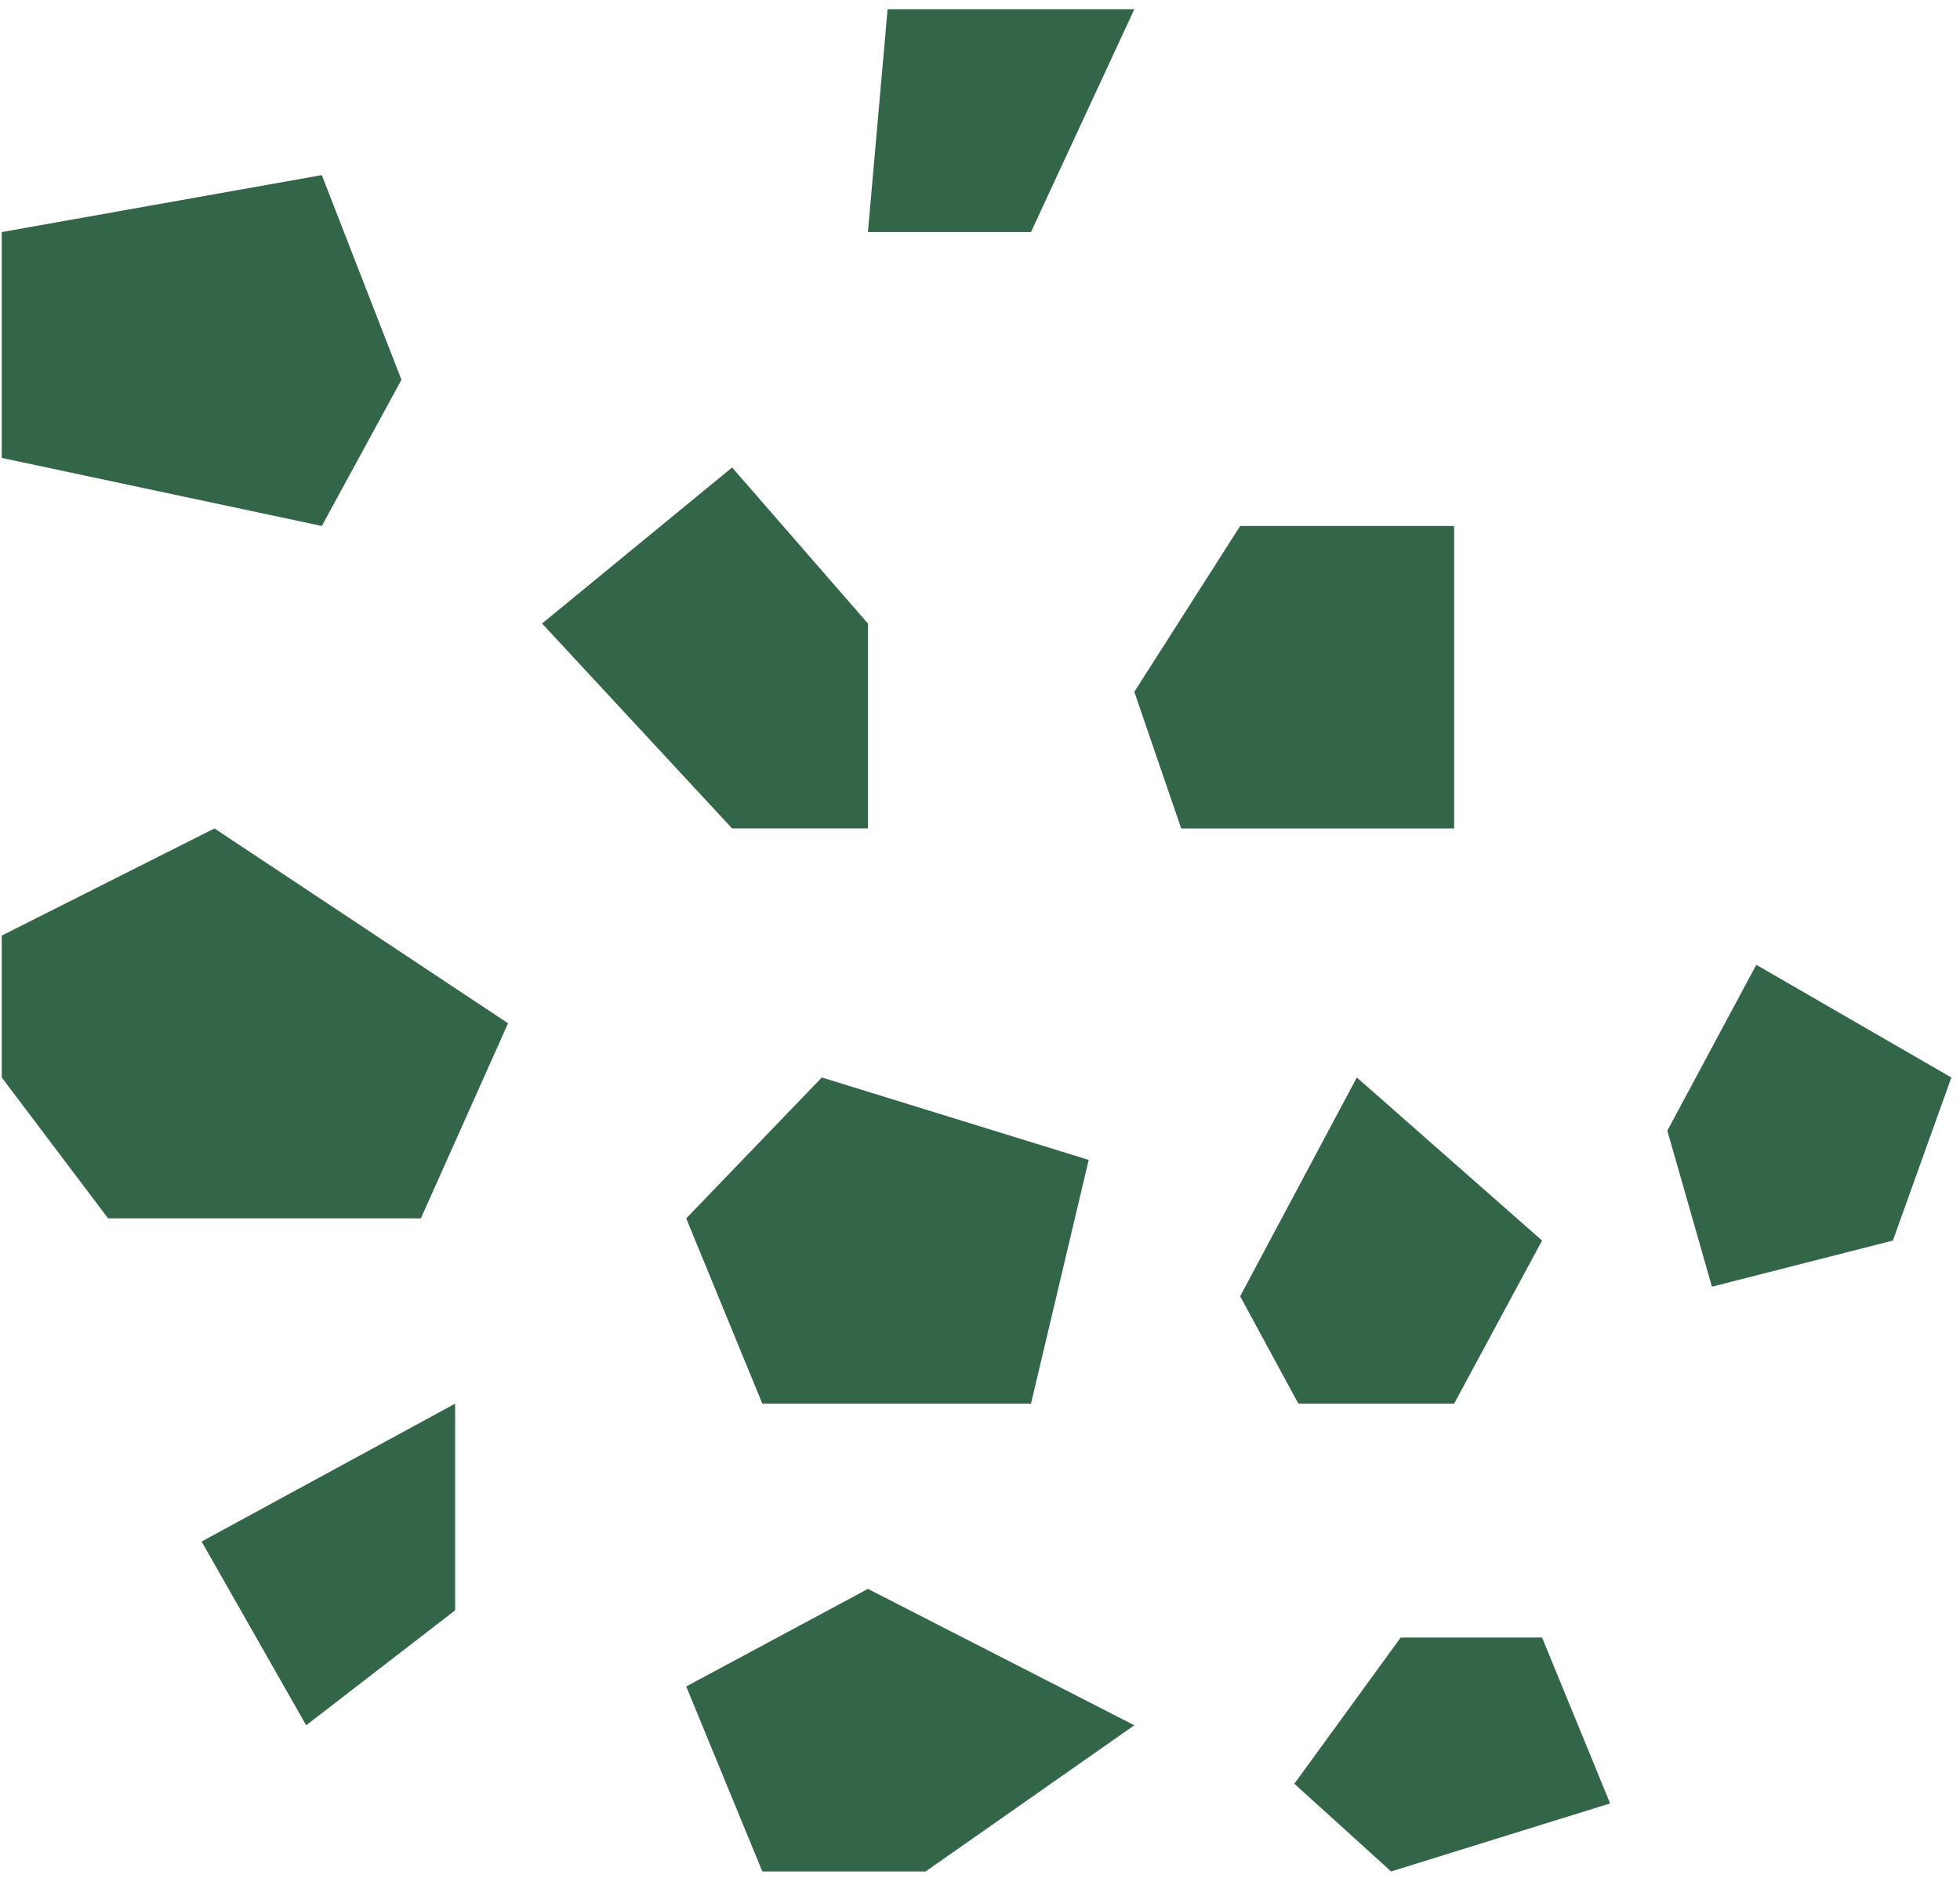
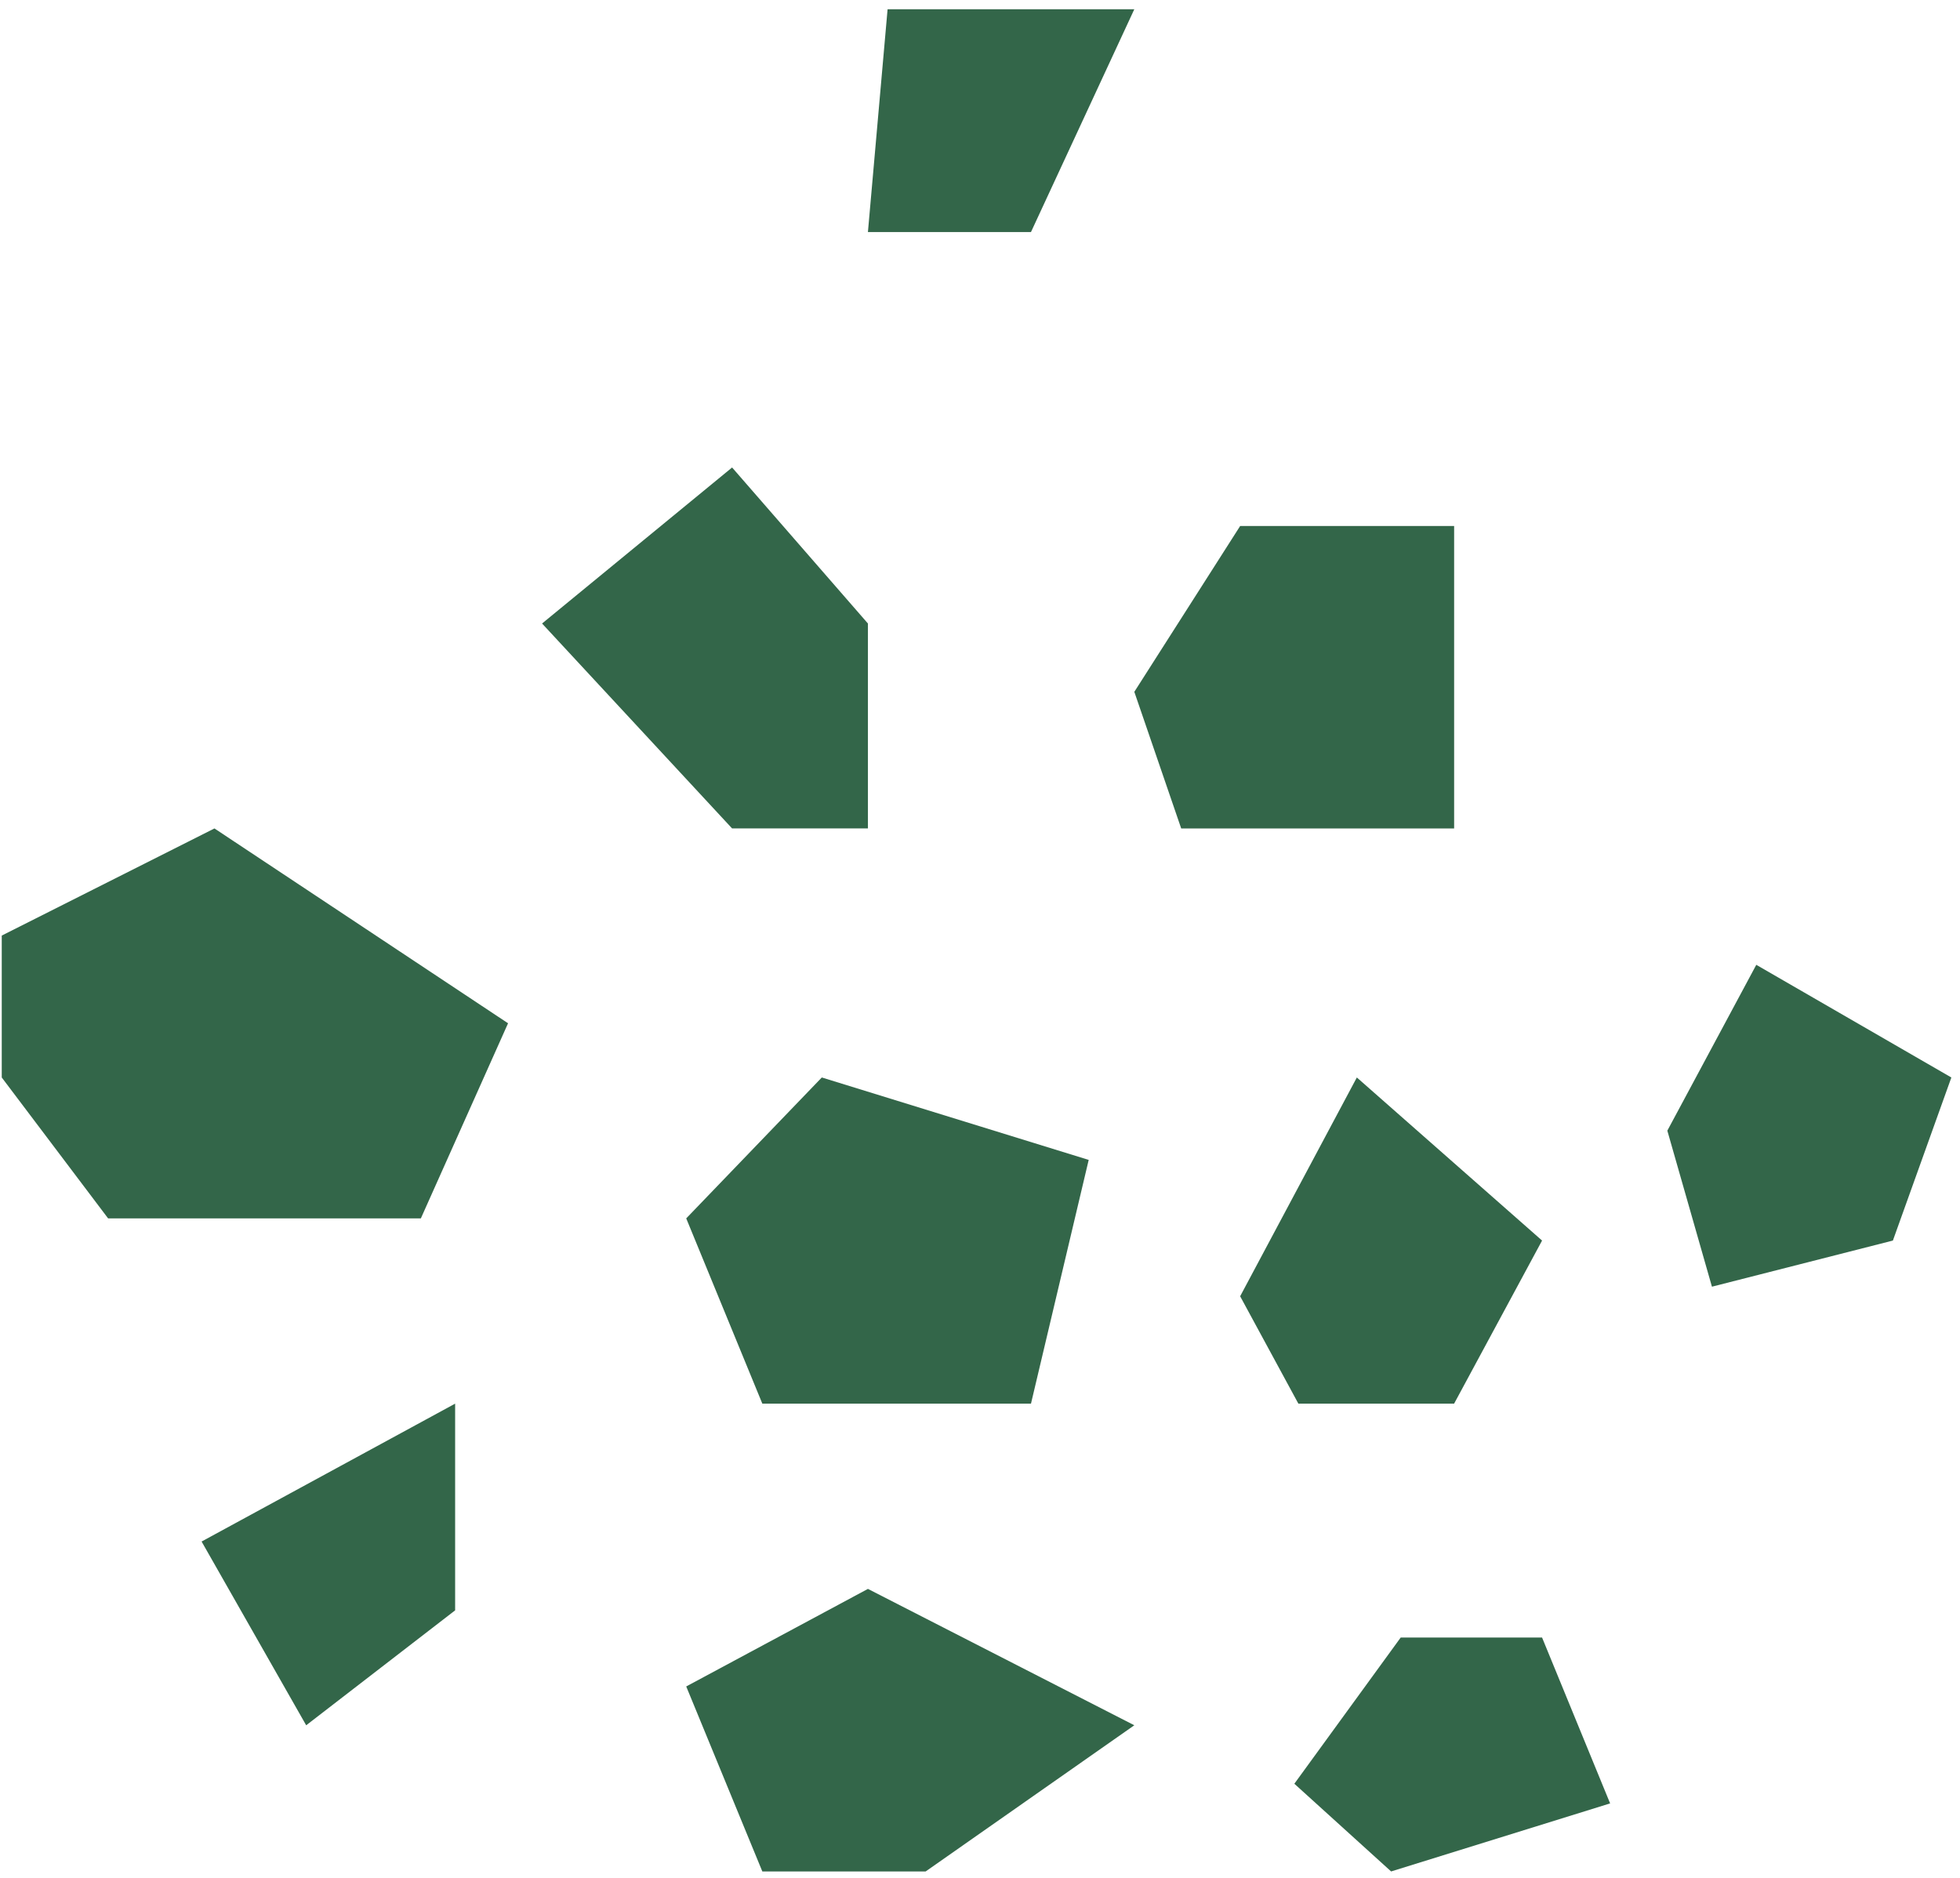
<svg xmlns="http://www.w3.org/2000/svg" width="166" height="159" viewBox="0 0 166 159" fill="none">
  <path d="M18.163 70.152L0.148 79.224V91.24L9.156 103.172H35.644L43.029 86.651L18.163 70.152Z" fill="#336649" />
-   <path d="M0.148 38.776V19.652L27.256 14.828L34 32.16L27.256 44.539L0.148 38.776Z" fill="#336649" />
  <path d="M45.91 52.798L62.004 39.586L73.508 52.798V70.151H62.004L45.91 52.798Z" fill="#336649" />
  <path d="M69.602 91.24L58.119 103.172L64.565 118.86H87.318L92.206 98.22L69.602 91.24Z" fill="#336649" />
  <path d="M96.07 58.584L105.035 44.539H123.156V70.152H100.04L96.07 58.584Z" fill="#336649" />
  <path d="M73.508 19.651L75.173 0.783H96.069L87.317 19.651H73.508Z" fill="#336649" />
  <path d="M38.547 118.86L17.074 130.536L25.932 146.096L38.547 136.363V118.86Z" fill="#336649" />
  <path d="M73.508 134.547L58.119 142.808L64.565 158.474H78.396L96.069 146.095L73.508 134.547Z" fill="#336649" />
  <path d="M114.916 91.24L105.033 109.767L109.964 118.86H123.154L130.604 105.05L114.916 91.24Z" fill="#336649" />
  <path d="M118.63 138.666L109.623 151.046L117.819 158.473L136.367 152.711L130.604 138.666H118.63Z" fill="#336649" />
  <path d="M148.747 81.7L141.213 95.744L144.991 108.956L160.316 105.05L165.268 91.241L148.747 81.7Z" fill="#336649" />
</svg>